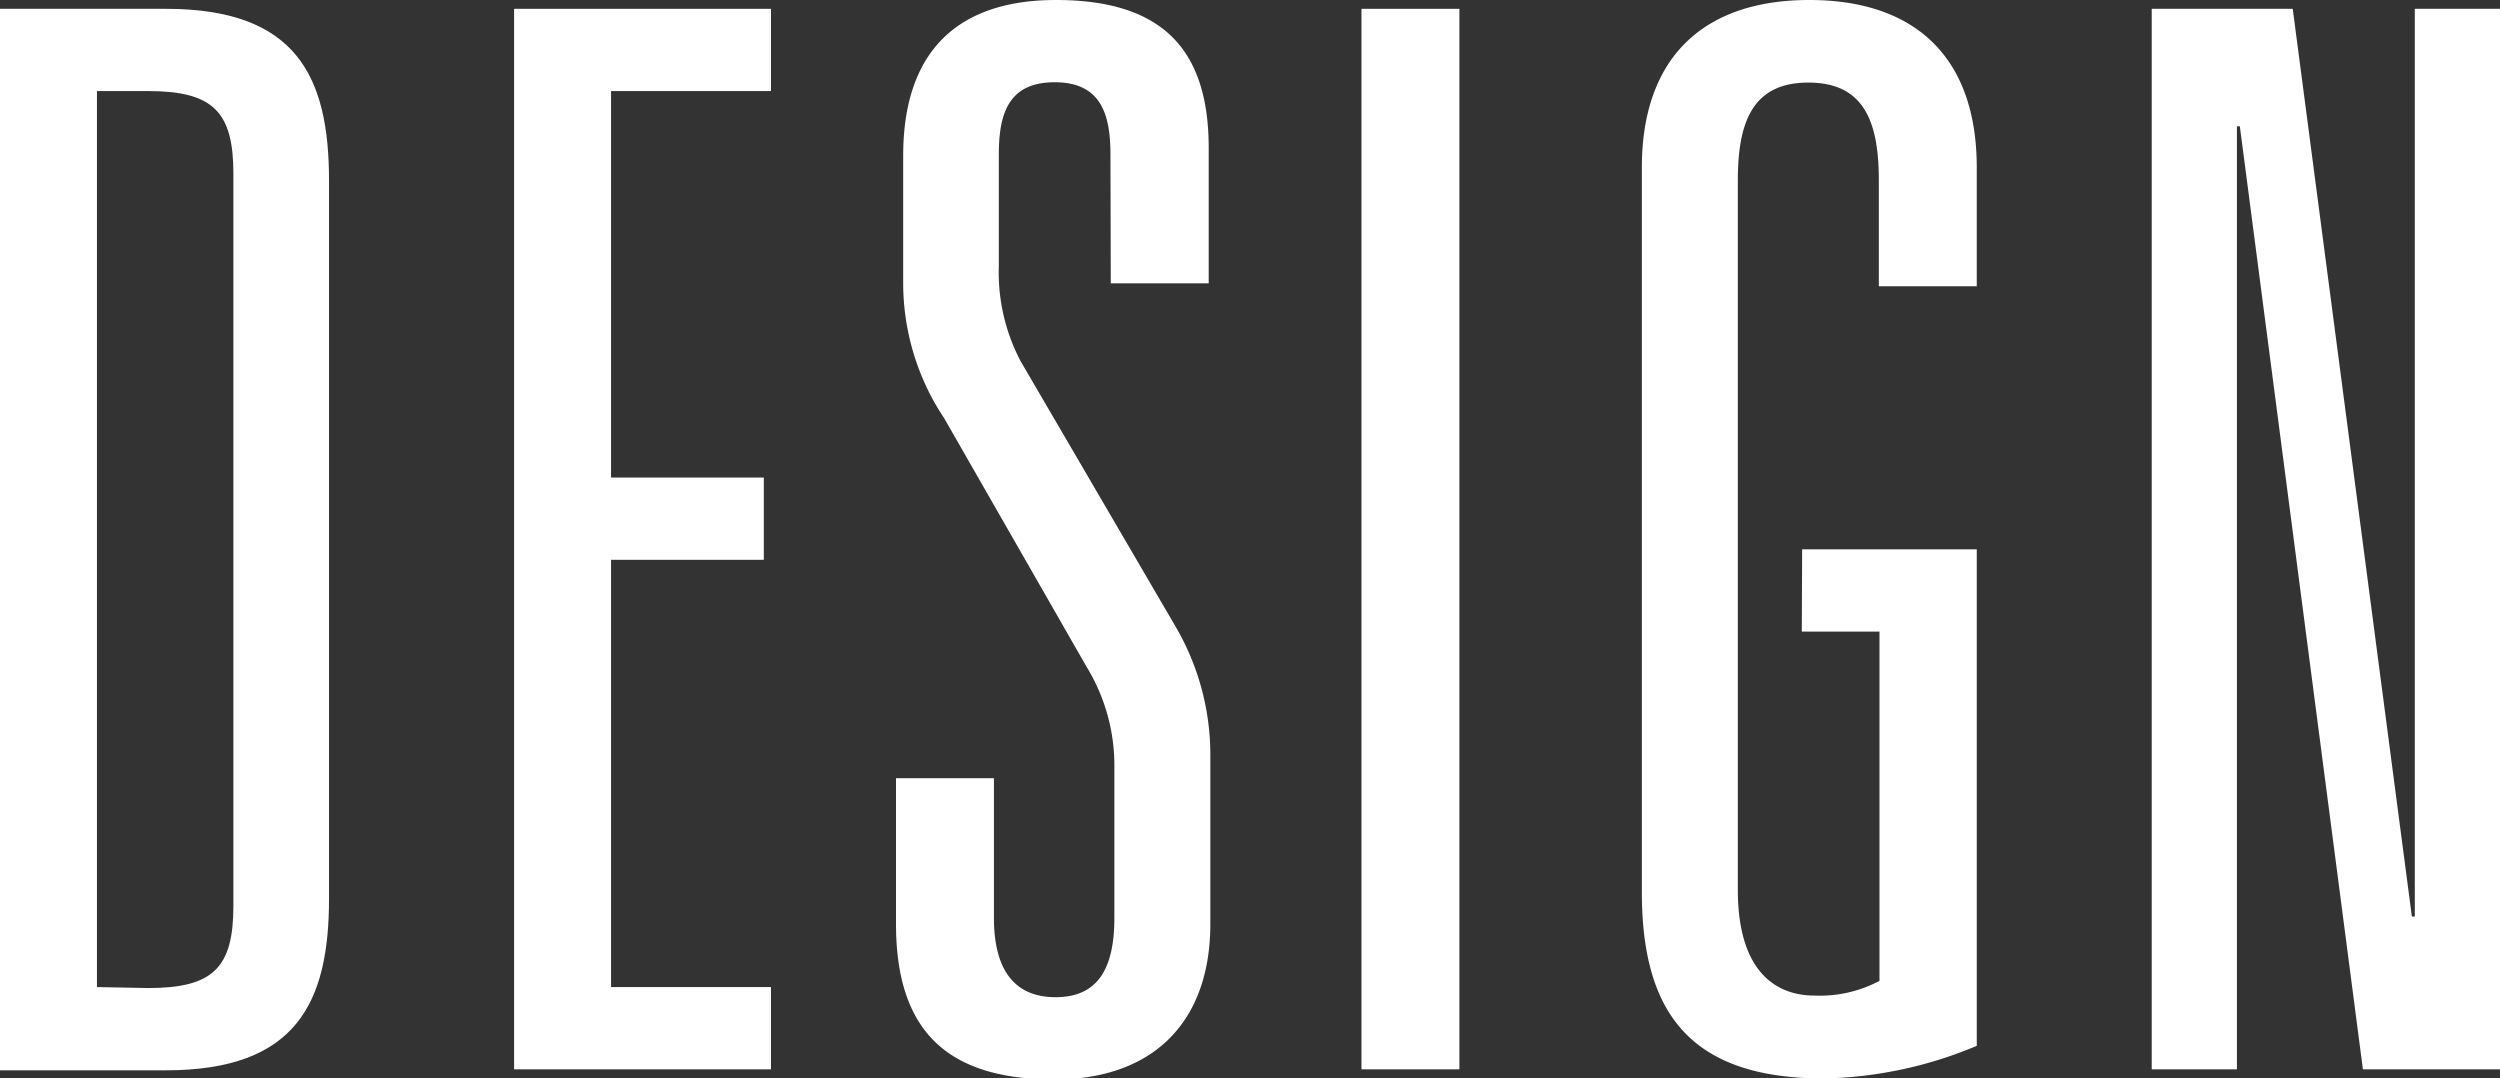
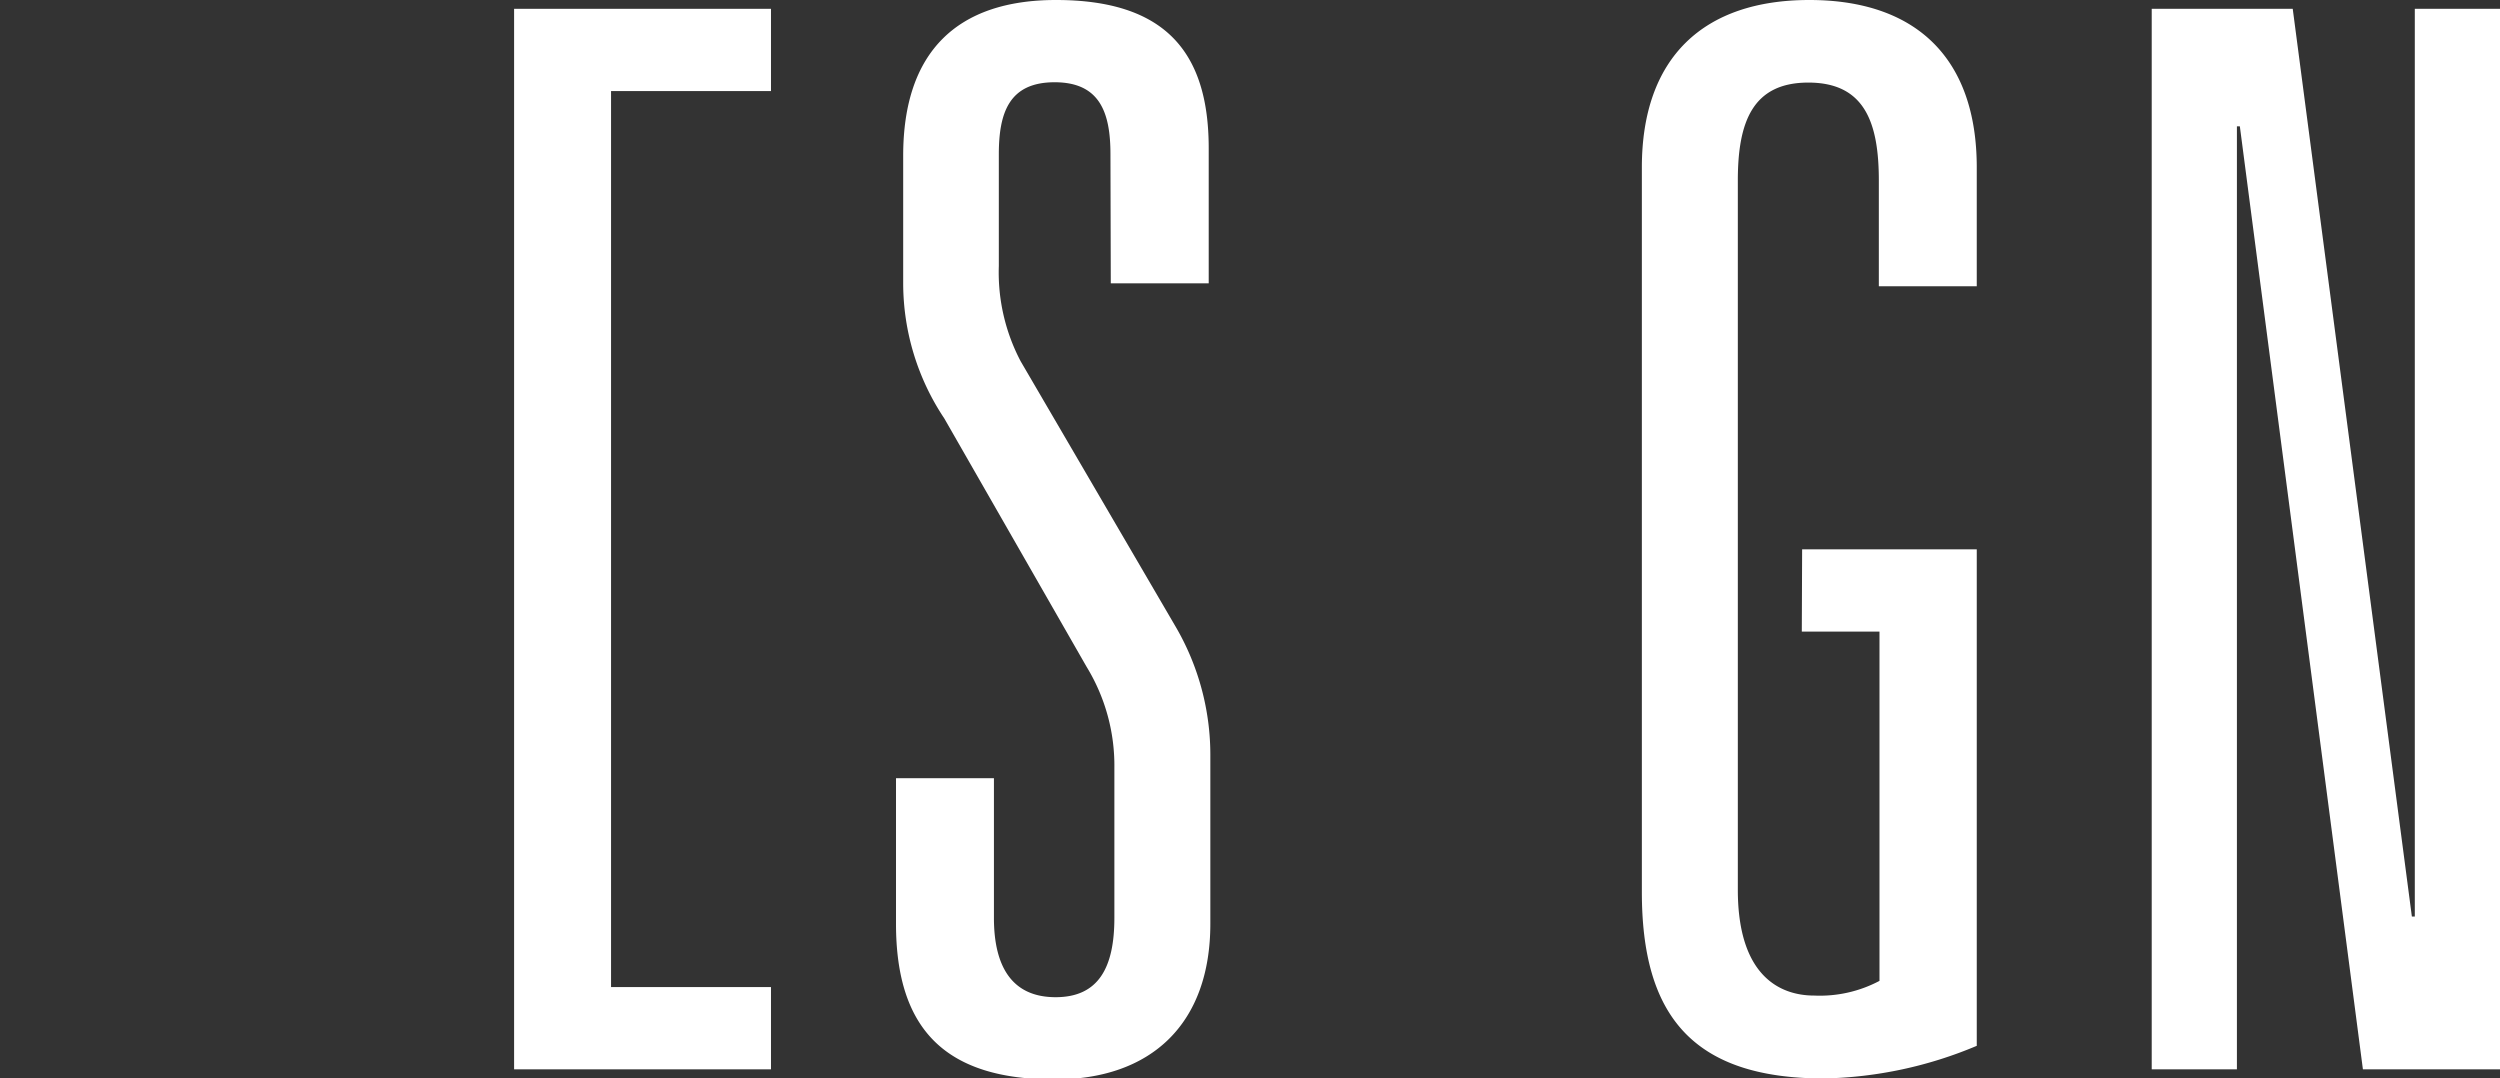
<svg xmlns="http://www.w3.org/2000/svg" id="7b25b477-0098-4087-abab-d8e615b201c4" data-name="Ebene 1" viewBox="0 0 76.59 33.03">
  <rect x="0" y="0" width="76.59" height="33.03" fill="#333333" stroke="none" />
  <title>design_typo</title>
-   <path d="M174.38,196.74h5.08c4,0,5,2.07,5,5.26v22c0,3.19-1,5.26-5,5.26h-5.08Zm4.54,30c2,0,2.61-.63,2.61-2.52V201.78c0-1.89-.63-2.52-2.61-2.52h-1.57v27.45Z" transform="translate(-174.38 -196.47)" style="fill:#fff" />
-   <path d="M190.13,196.74H198v2.52h-4.9V211.1h4.68v2.52H193.1v13.09H198v2.52h-7.87Z" transform="translate(-174.38 -196.47)" style="fill:#fff" />
+   <path d="M190.13,196.74H198v2.52h-4.9V211.1v2.52H193.1v13.09H198v2.52h-7.87Z" transform="translate(-174.38 -196.47)" style="fill:#fff" />
  <path d="M208.4,201.2c0-1.26-.31-2.21-1.71-2.21s-1.71.94-1.71,2.21v3.42a5.84,5.84,0,0,0,.67,2.92l4.73,8.1a7.79,7.79,0,0,1,1.08,4v5.13c0,3.06-1.8,4.77-4.77,4.77-3.29,0-4.86-1.48-4.86-4.77v-4.46h3v4.28c0,1.53.58,2.43,1.89,2.43s1.8-.9,1.8-2.43V220a5.8,5.8,0,0,0-.85-3.1l-4.36-7.61a7.47,7.47,0,0,1-1.26-4.14v-3.91c0-3.19,1.66-4.77,4.68-4.77,3.33,0,4.68,1.58,4.68,4.54v4.14h-3Z" transform="translate(-174.38 -196.47)" style="fill:#fff" />
-   <path d="M216.09,196.74h3v32.49h-3Z" transform="translate(-174.38 -196.47)" style="fill:#fff" />
  <path d="M229.59,213.3h5.35v15.21a12.67,12.67,0,0,1-4.68,1c-4.09,0-5.58-2-5.58-5.71V201.6c0-3.37,1.89-5.13,5.13-5.13s5.13,1.75,5.13,5.13v3.64h-3V202c0-1.8-.45-3-2.16-3s-2.16,1.21-2.16,3v21.73c0,2.66,1.31,3.24,2.34,3.24a3.9,3.9,0,0,0,2-.45V215.82h-2.38Z" transform="translate(-174.38 -196.47)" style="fill:#fff" />
  <path d="M248.36,196.74H251v32.49h-4.23L243,200.34h-.09v28.89H240.3V196.74h4.32l3.65,27.81h.09Z" transform="translate(-174.38 -196.47)" style="fill:#fff" />
</svg>